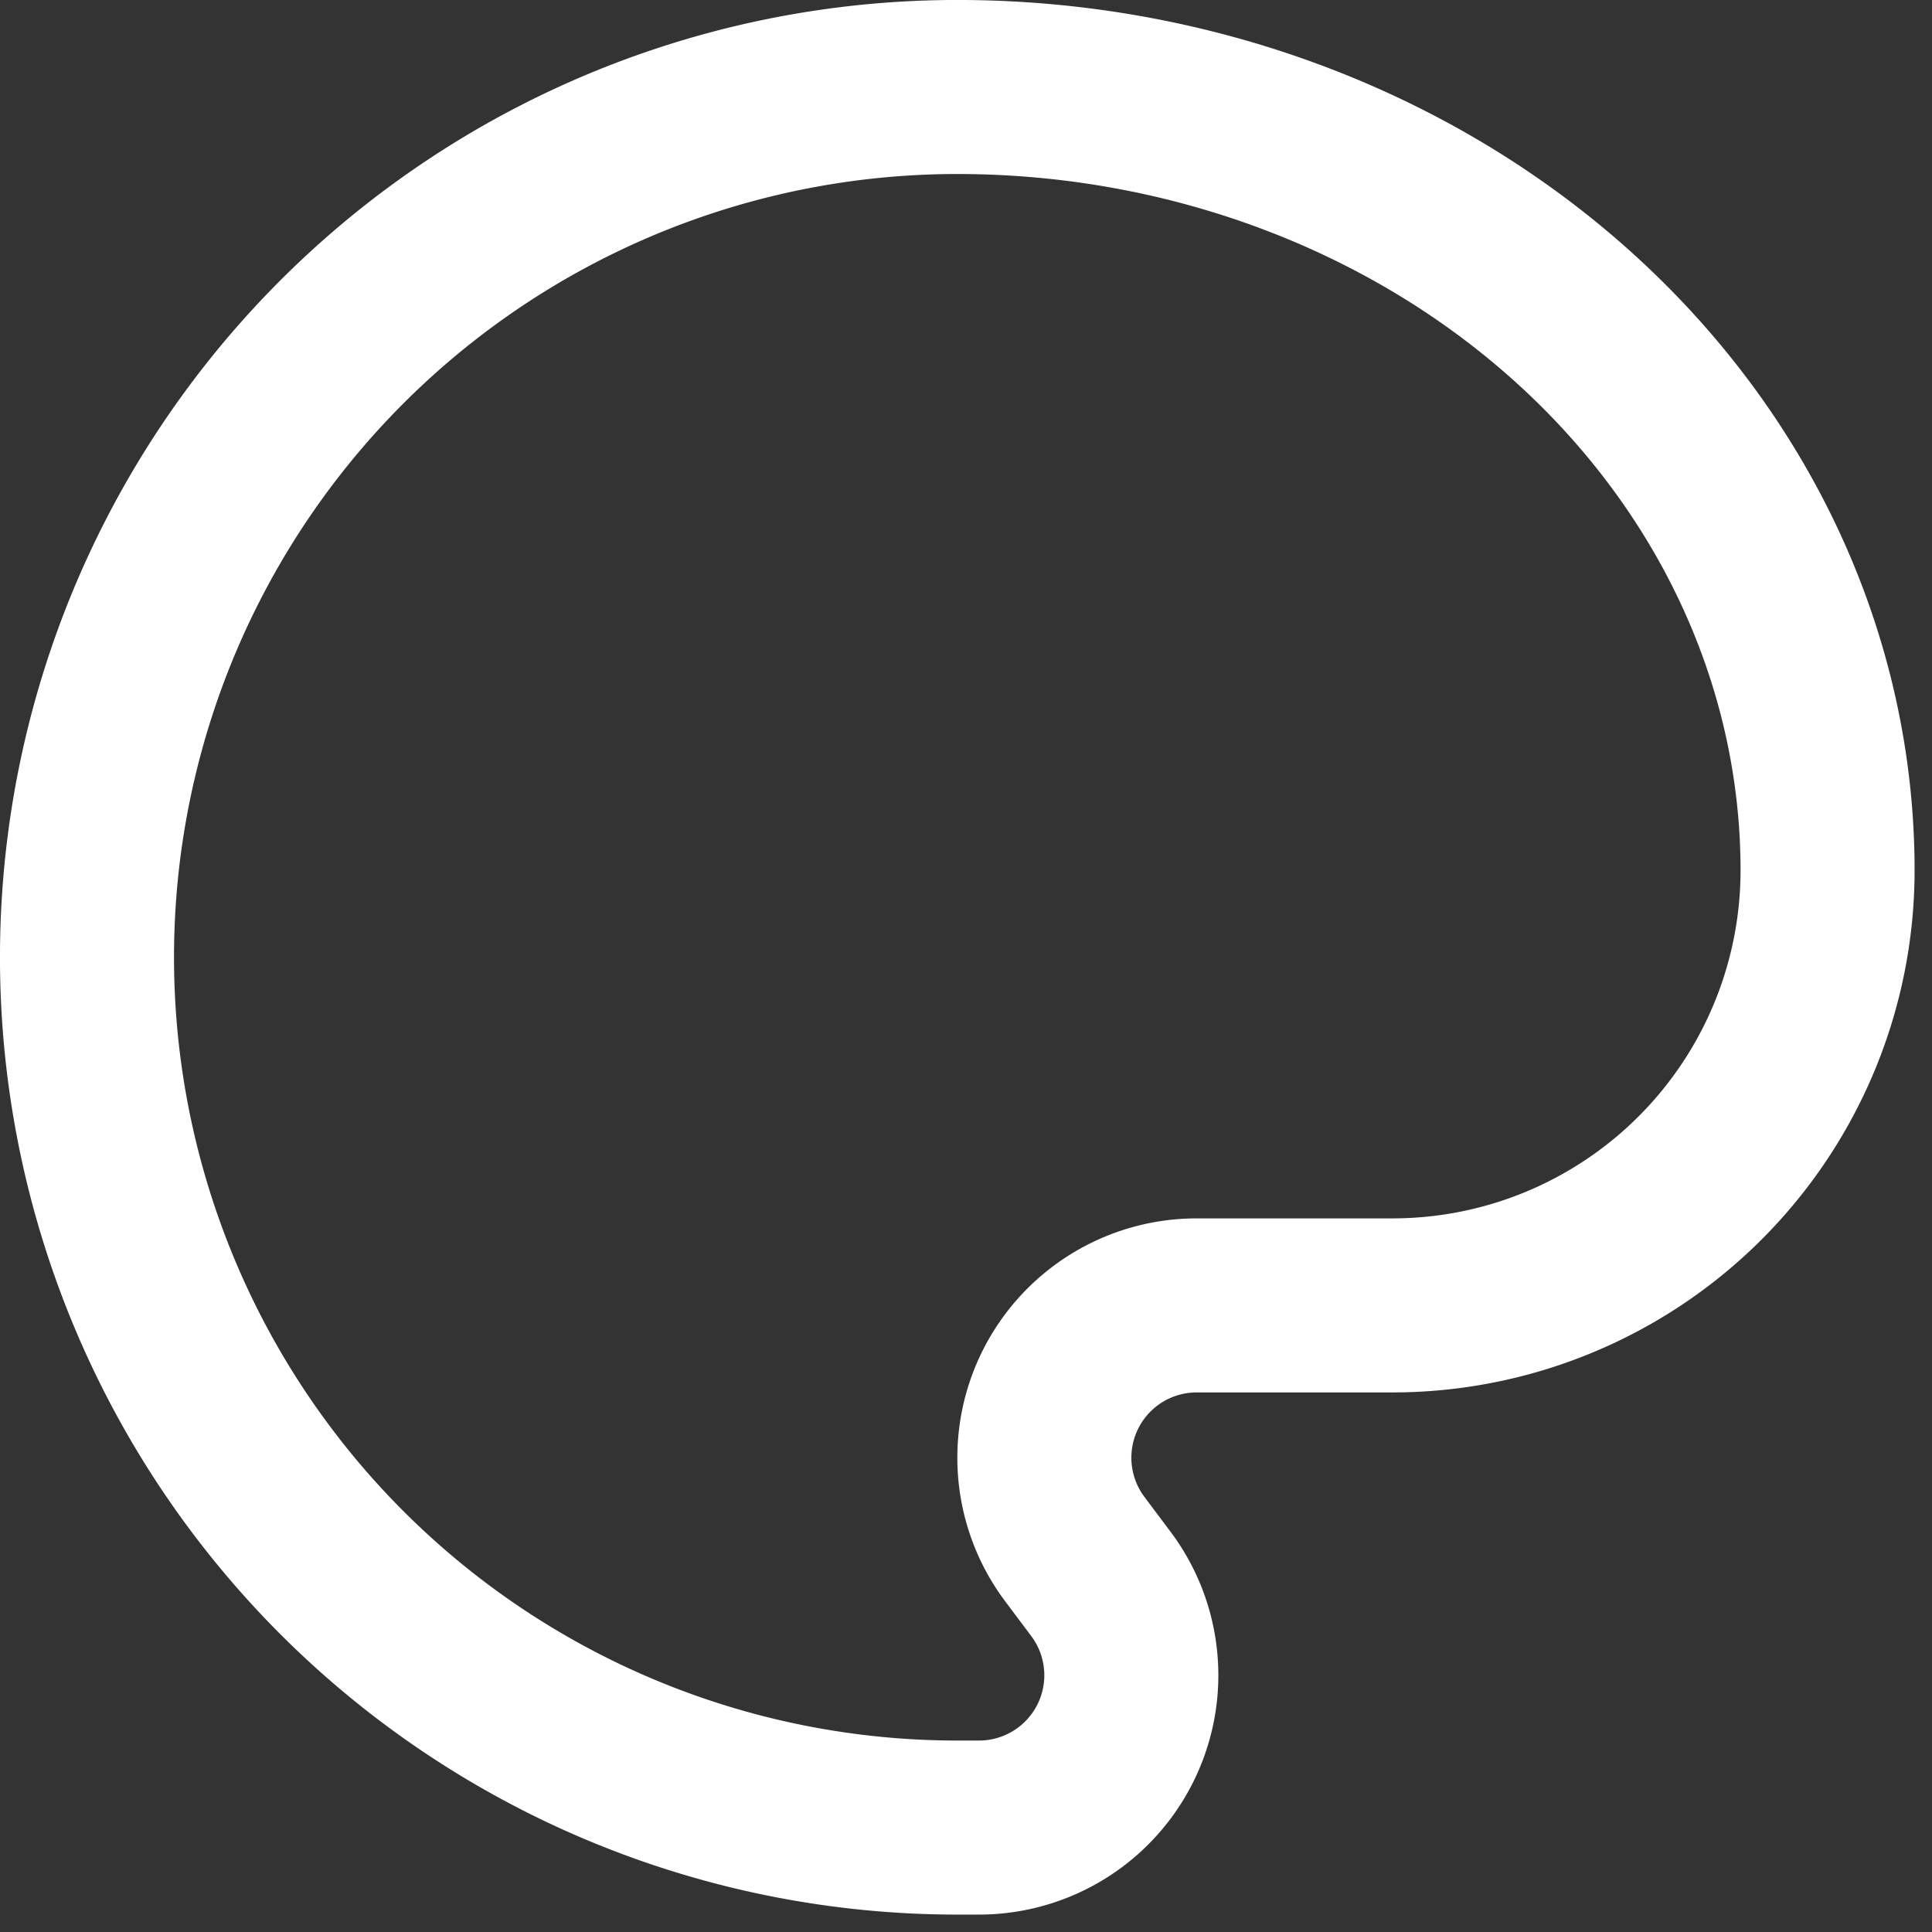
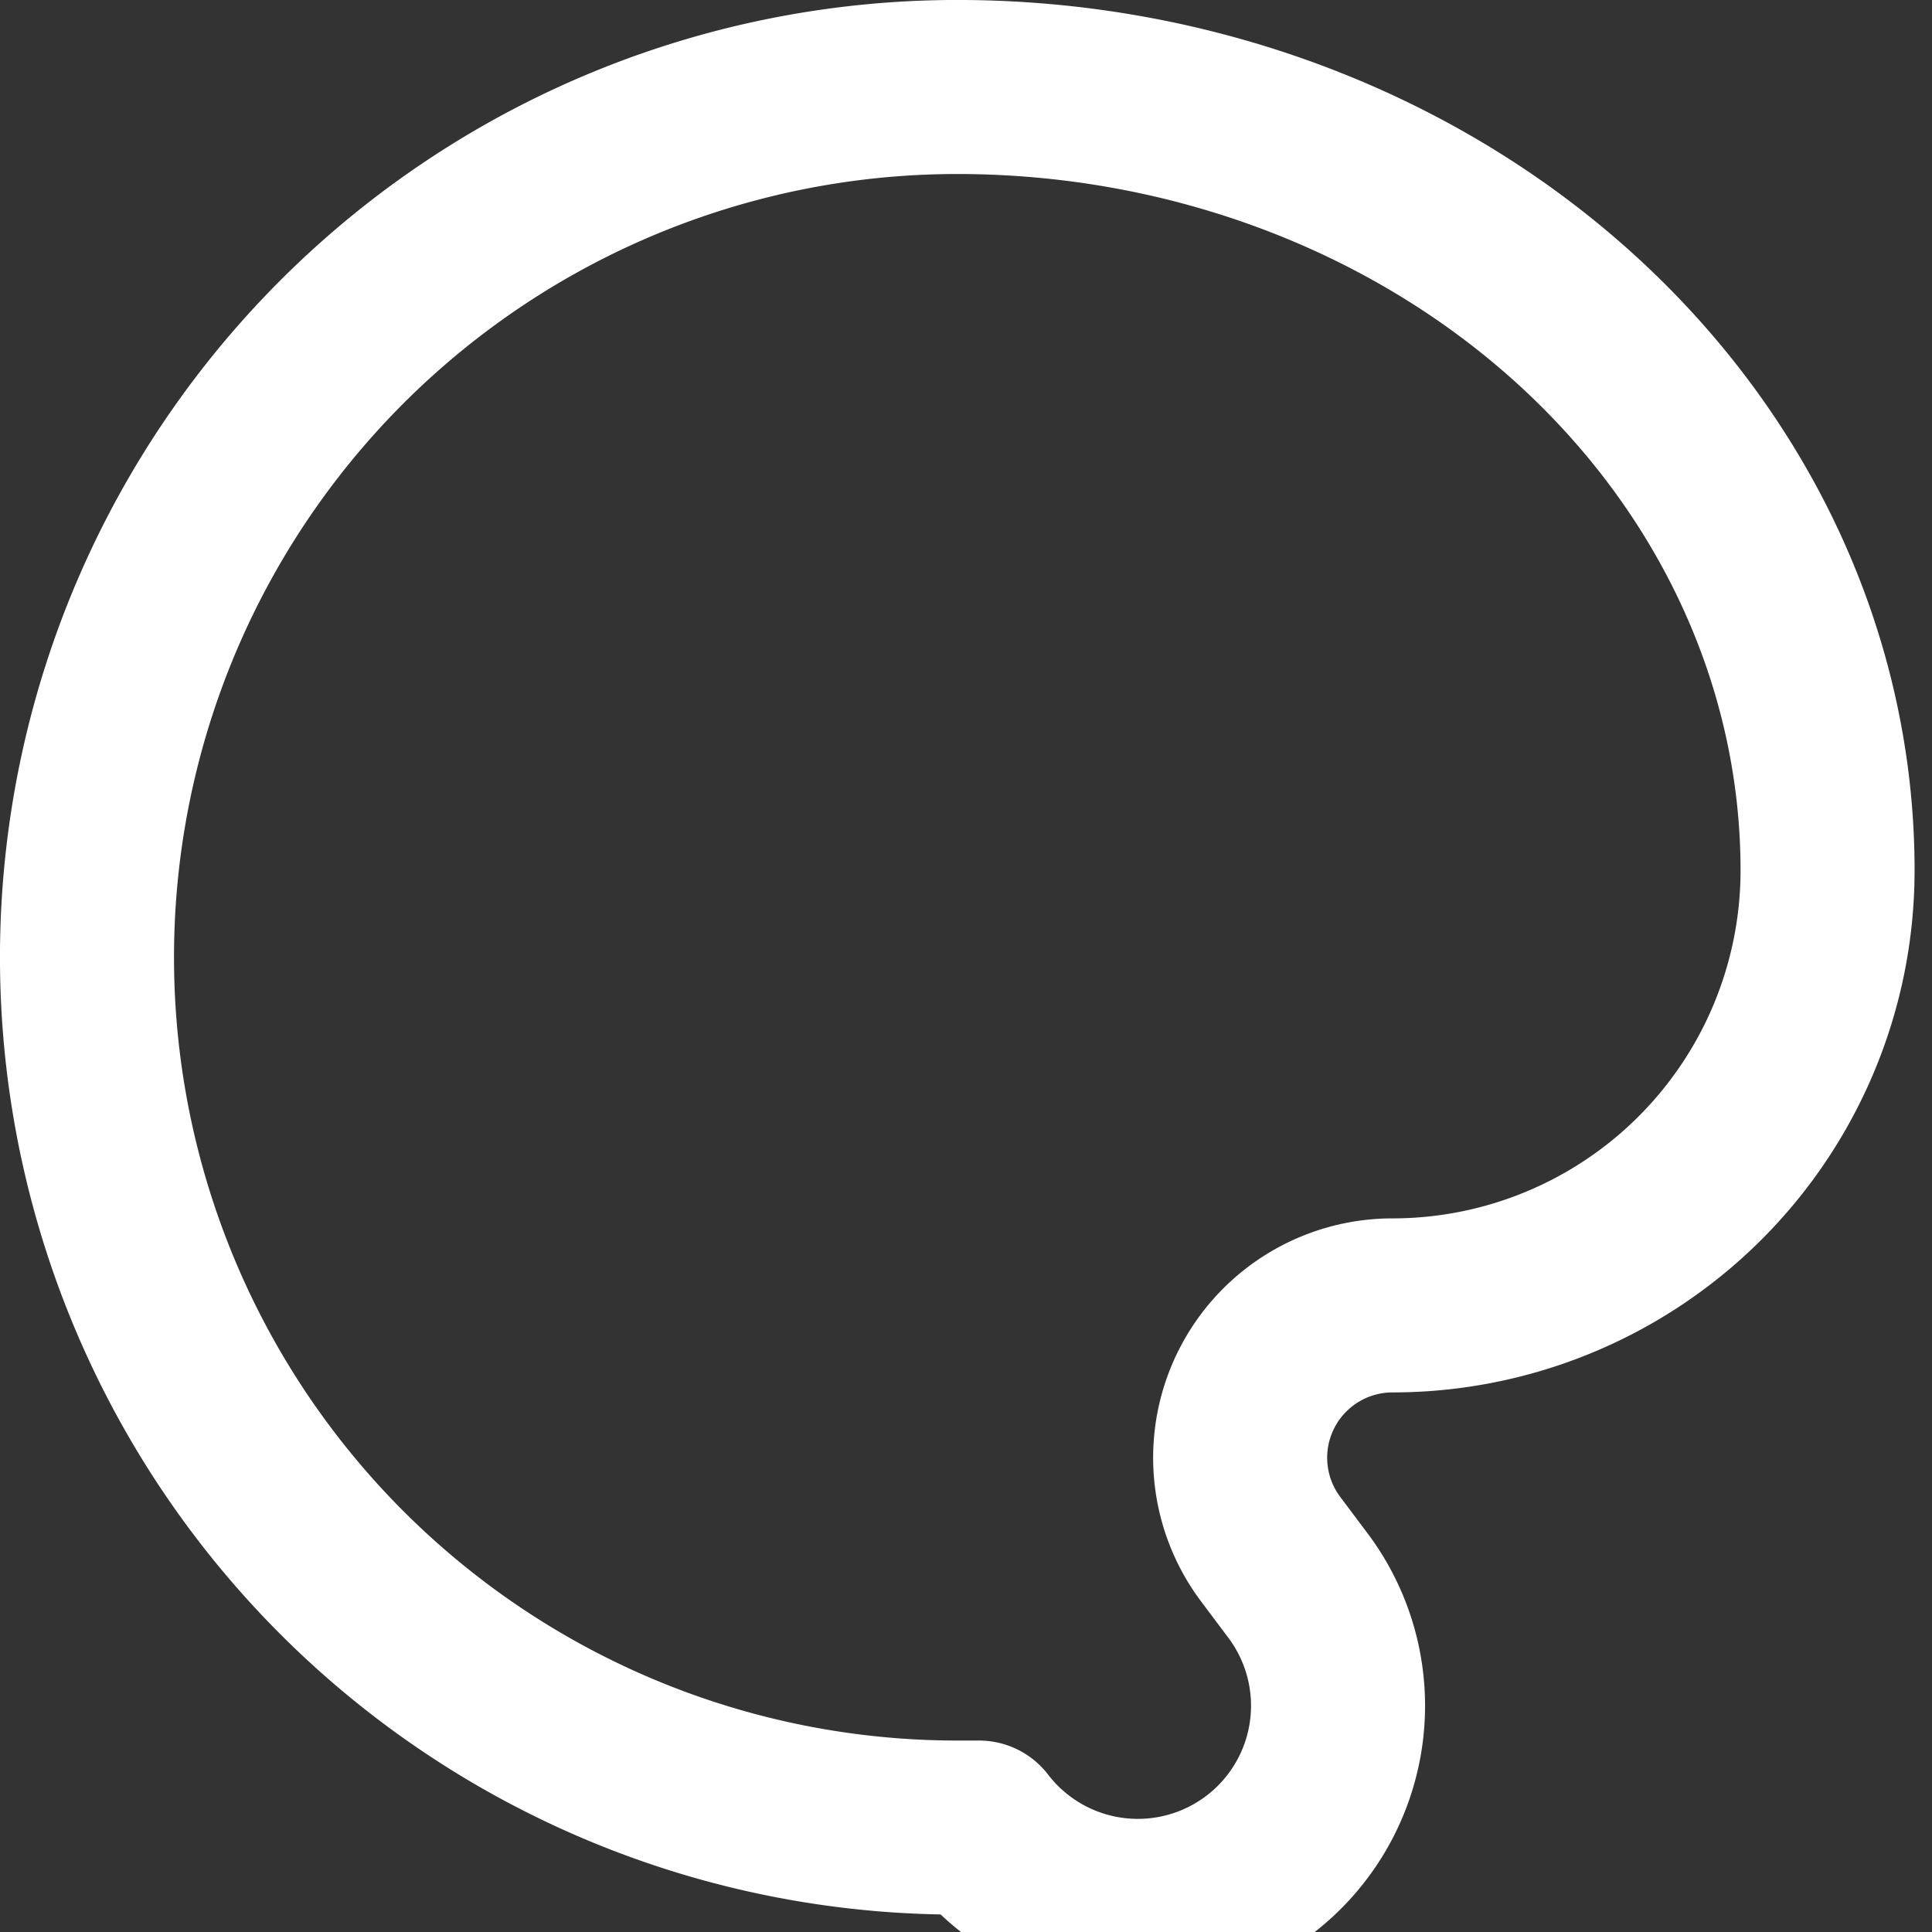
<svg xmlns="http://www.w3.org/2000/svg" width="37" height="37" fill="none">
  <rect width="100%" height="100%" fill="#333333" stroke="none" />
-   <path stroke="#fff" stroke-linecap="round" stroke-linejoin="round" stroke-width="3.333" d="M18.333 35a16.667 16.667 0 1 1 0-33.334c4.42 0 8.66 1.58 11.786 4.394C33.243 8.873 35 12.688 35 16.667A8.334 8.334 0 0 1 26.667 25h-3.75a2.917 2.917 0 0 0-2.334 4.666l.5.667A2.917 2.917 0 0 1 18.75 35h-.417Z" />
+   <path stroke="#fff" stroke-linecap="round" stroke-linejoin="round" stroke-width="3.333" d="M18.333 35a16.667 16.667 0 1 1 0-33.334c4.42 0 8.66 1.58 11.786 4.394C33.243 8.873 35 12.688 35 16.667A8.334 8.334 0 0 1 26.667 25a2.917 2.917 0 0 0-2.334 4.666l.5.667A2.917 2.917 0 0 1 18.75 35h-.417Z" />
</svg>